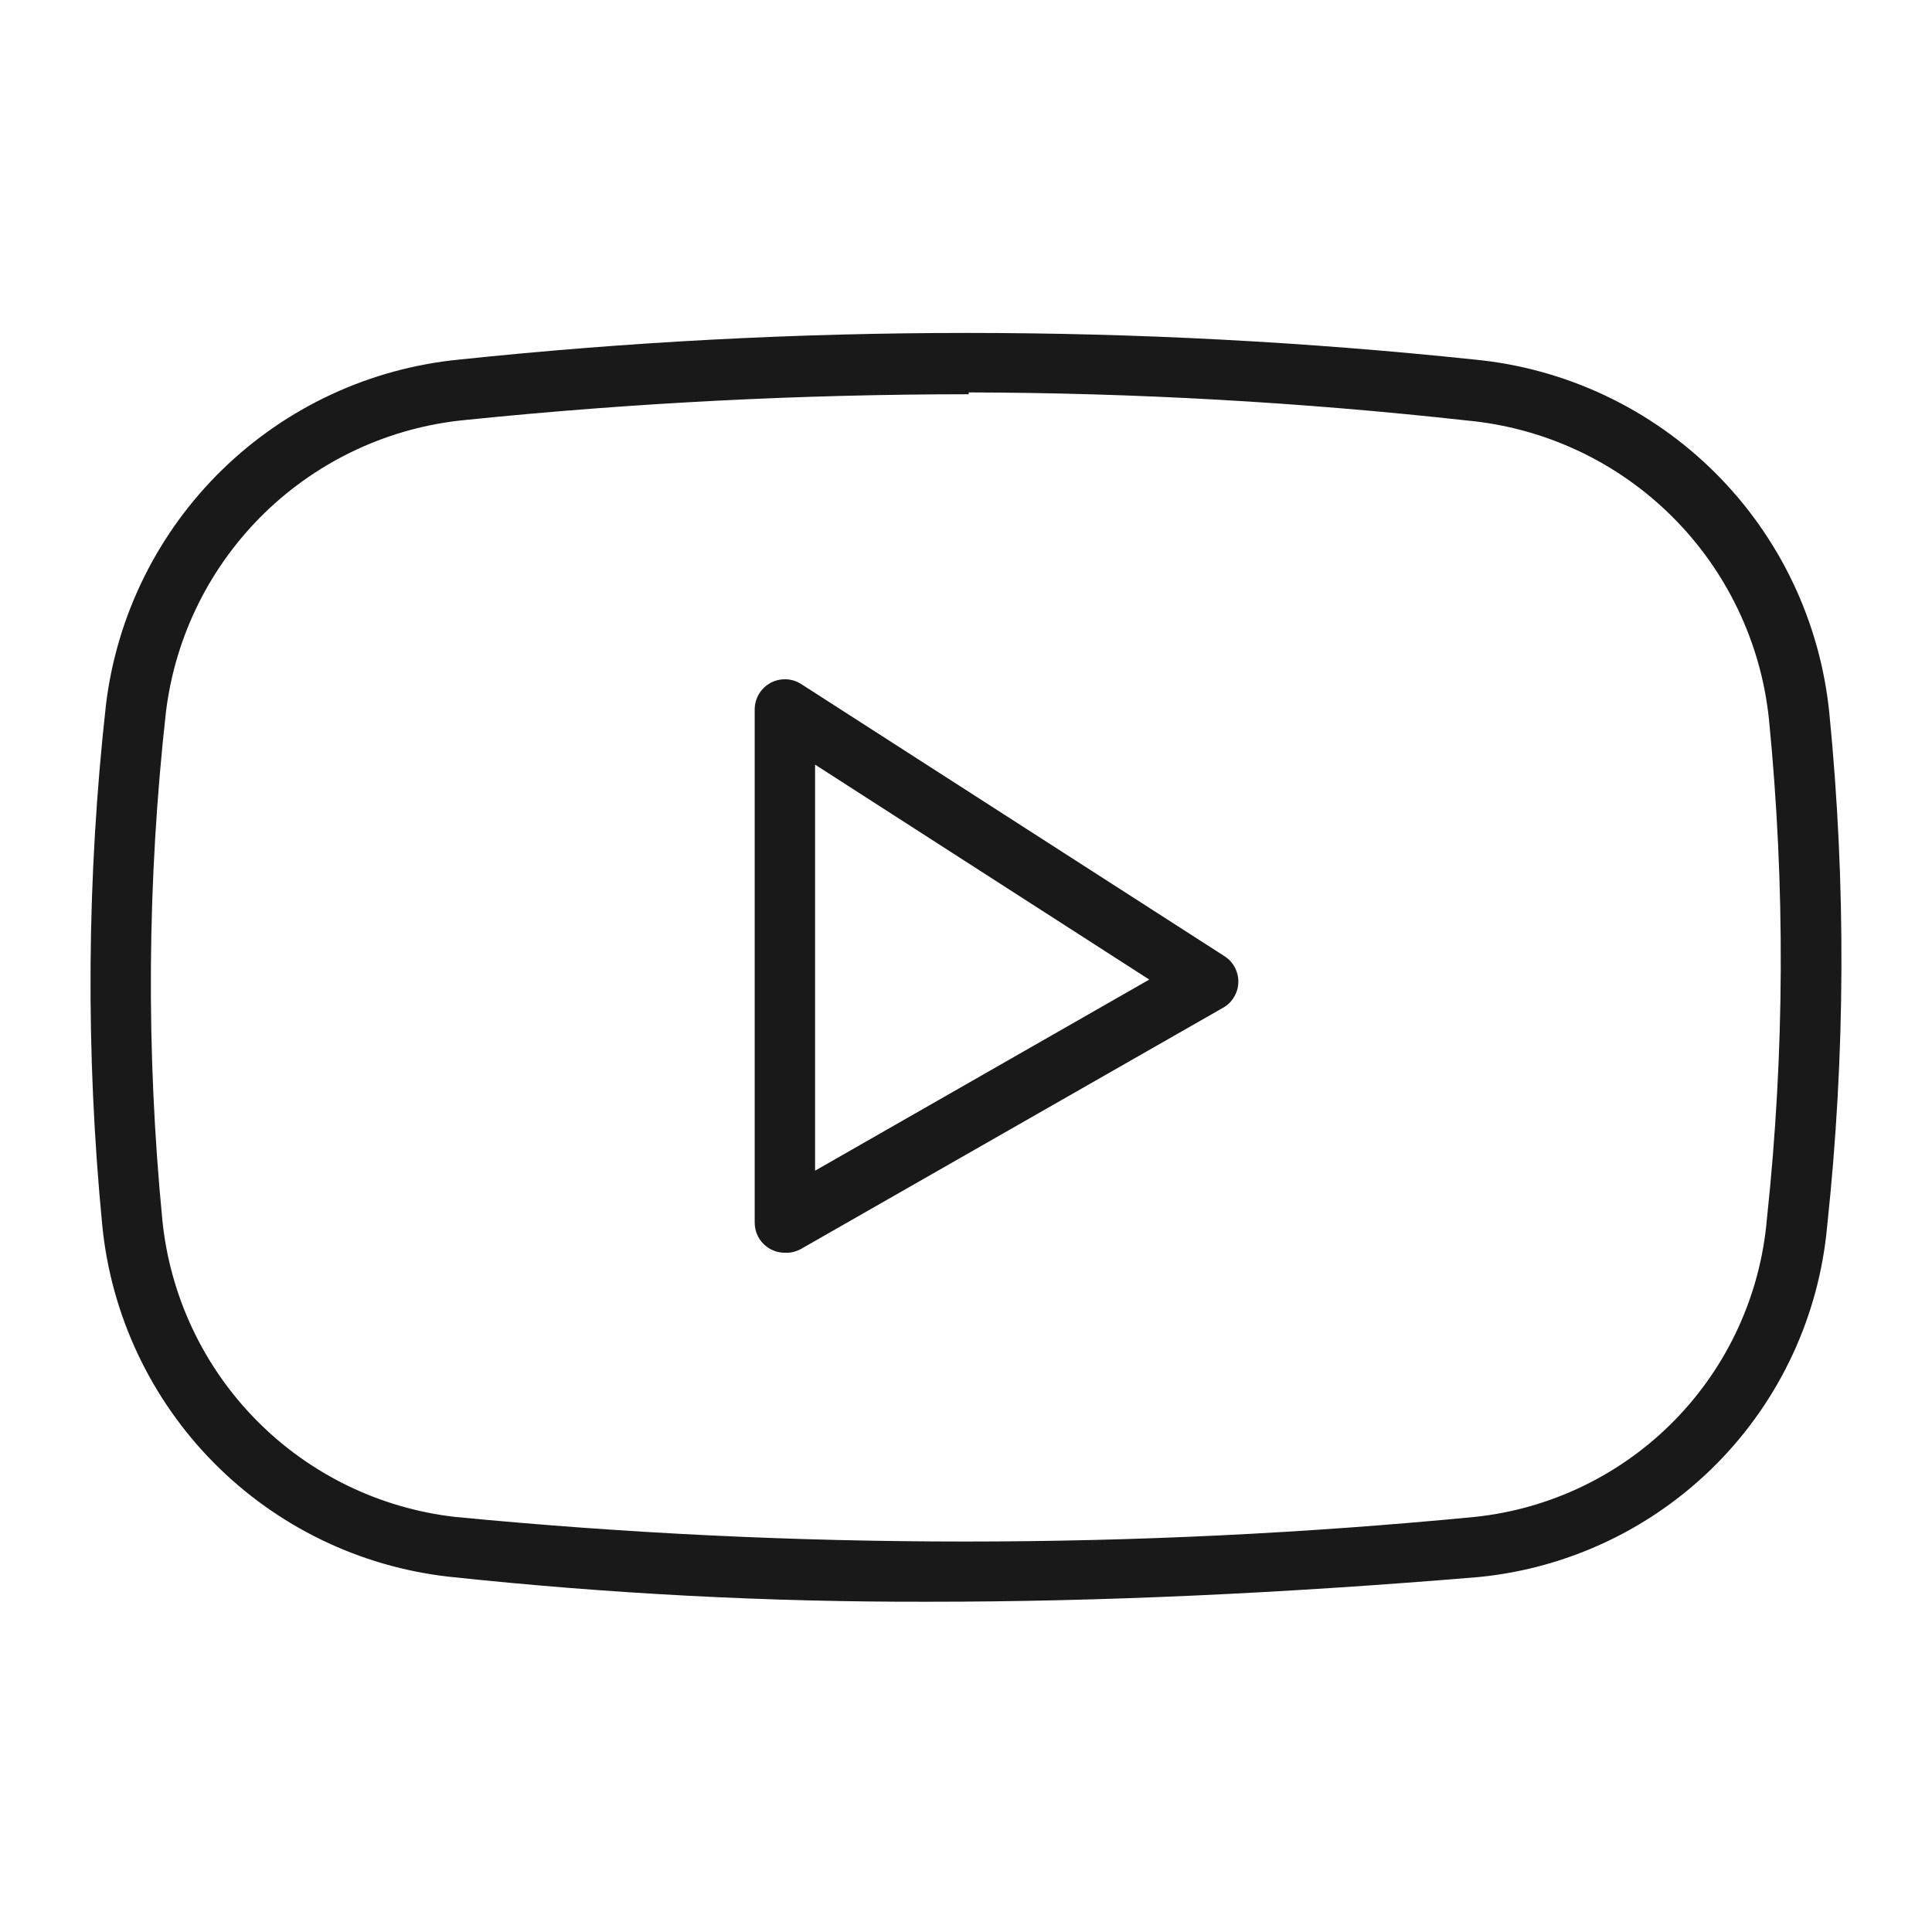
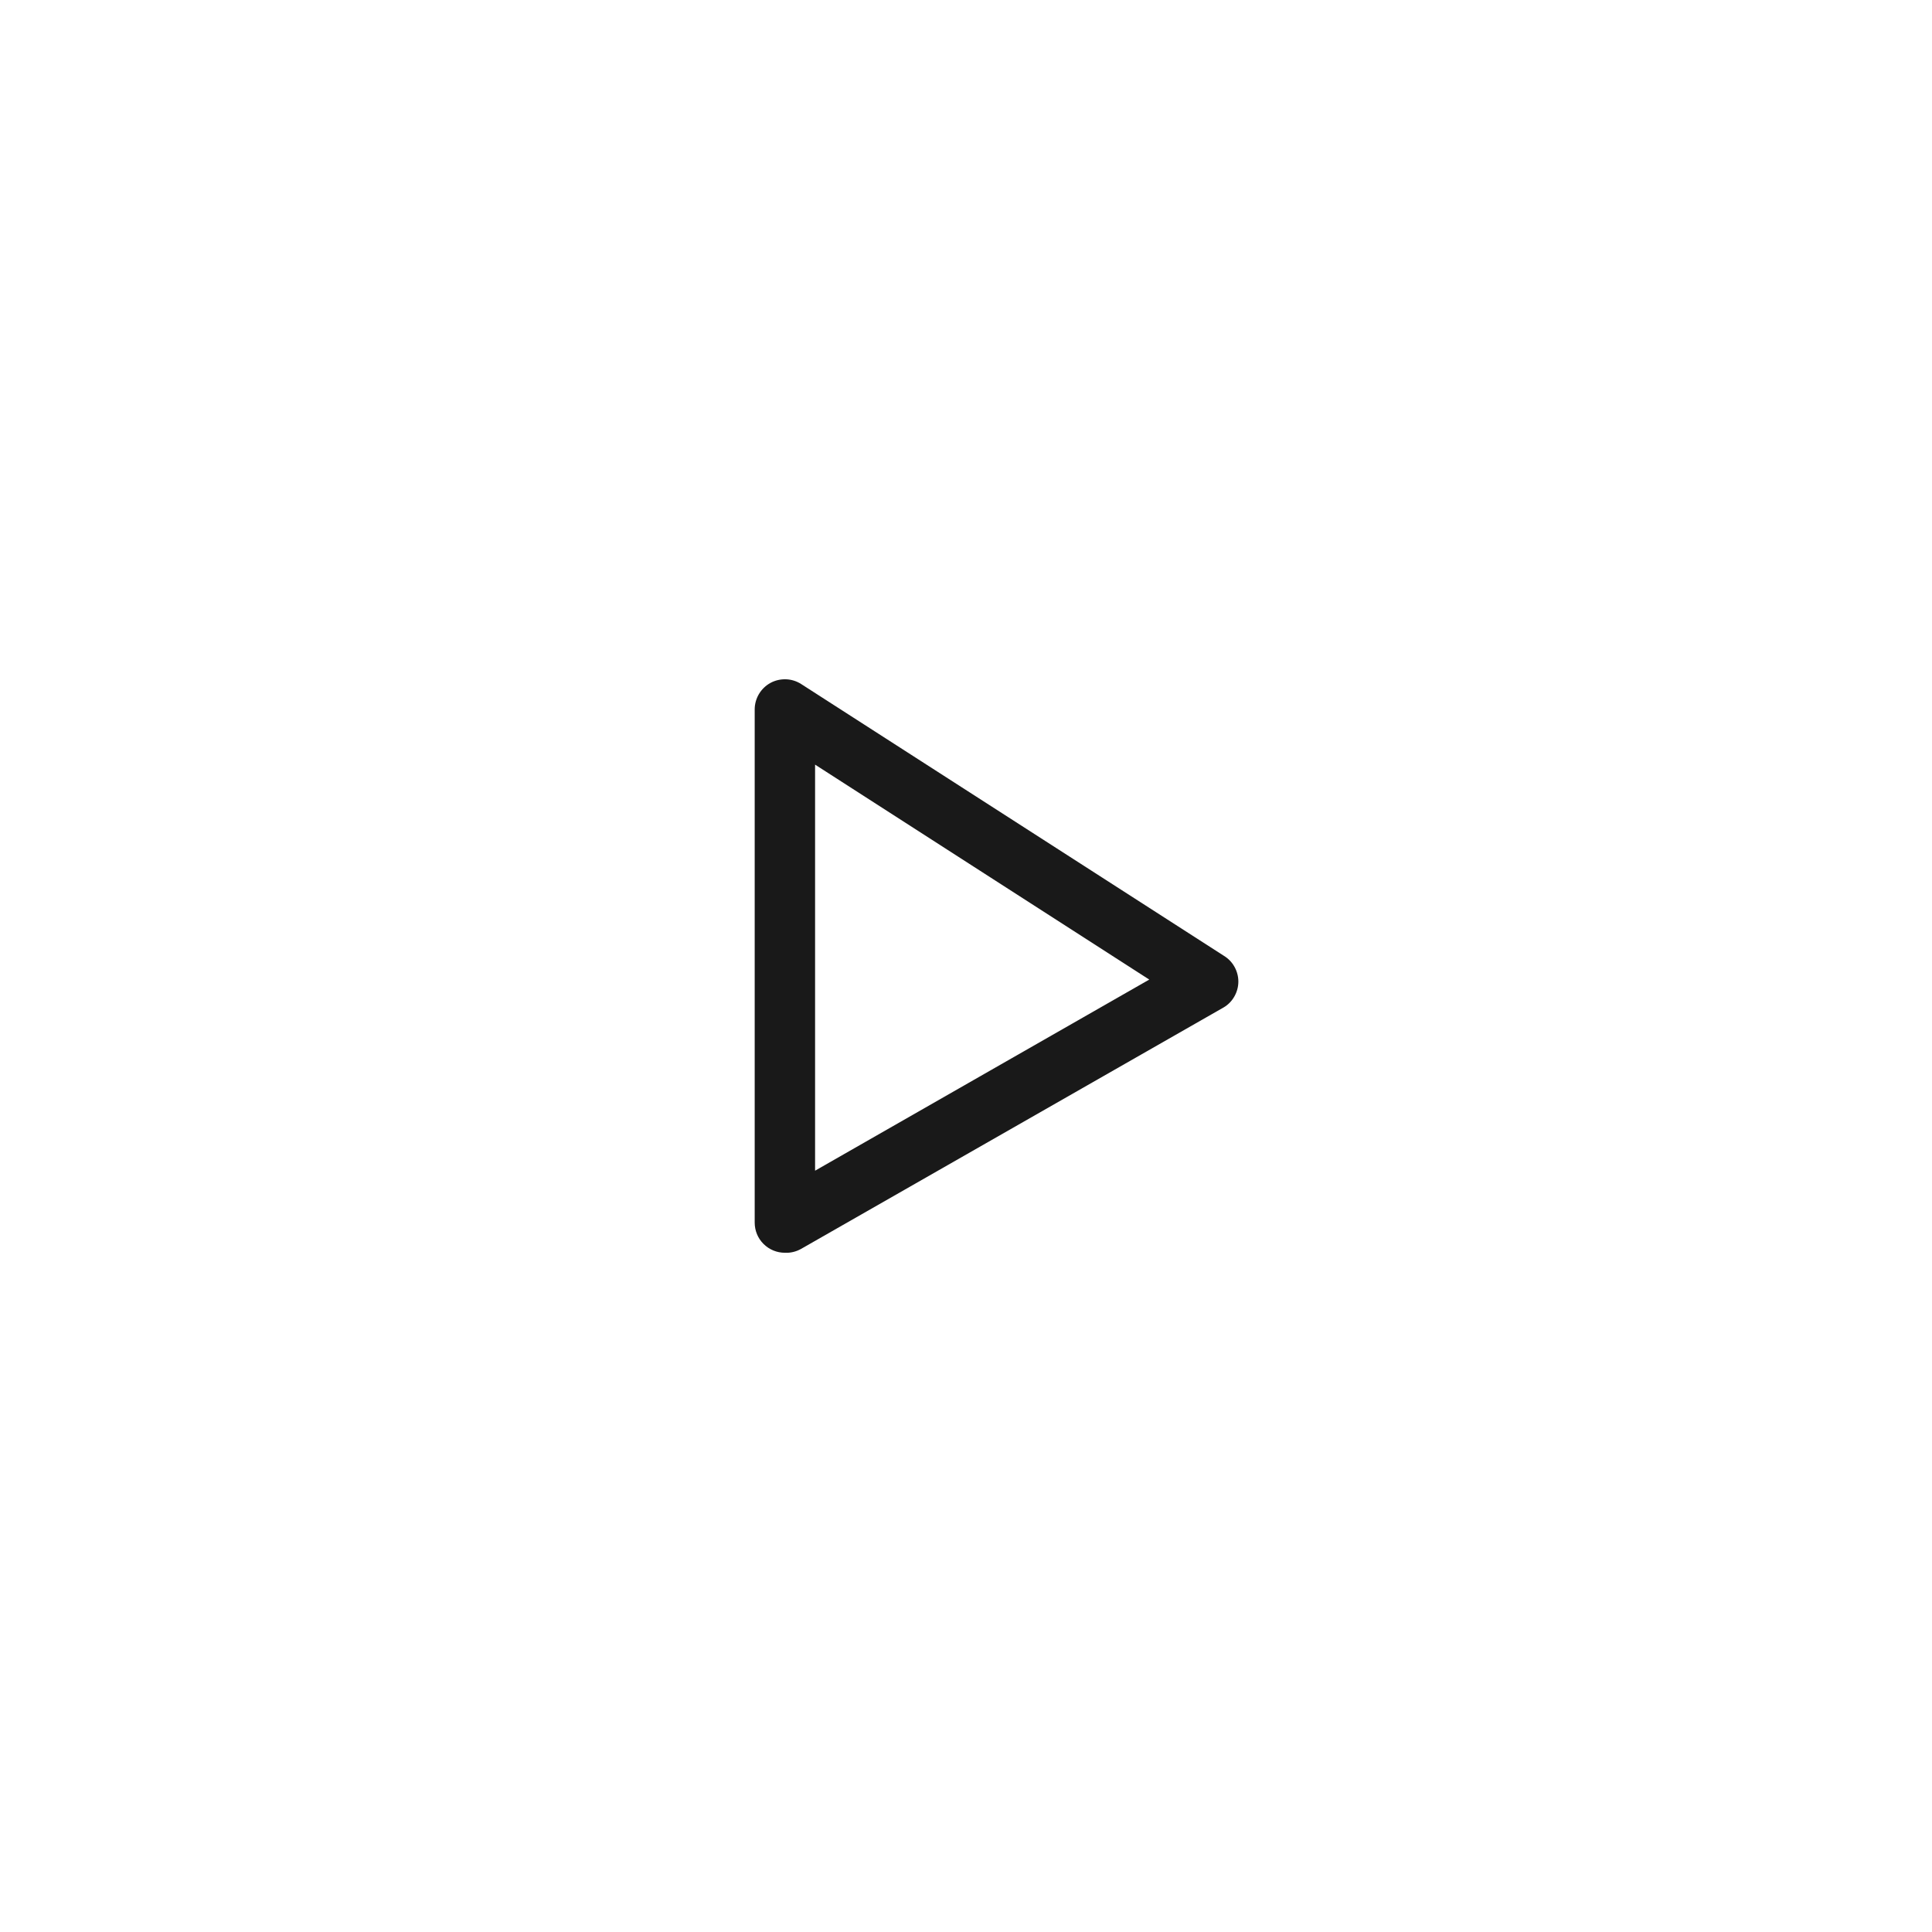
<svg xmlns="http://www.w3.org/2000/svg" width="35" height="35" viewBox="0 0 35 35" fill="none">
-   <path d="M16.844 29.017C13.932 29.025 11.022 28.873 8.127 28.563C6.513 28.38 5.011 27.651 3.87 26.496C2.729 25.34 2.017 23.829 1.854 22.214C1.548 19.07 1.57 15.903 1.92 12.764C2.116 11.148 2.859 9.648 4.024 8.511C5.19 7.374 6.709 6.669 8.329 6.513C14.437 5.871 20.596 5.871 26.704 6.513C28.354 6.67 29.899 7.396 31.073 8.566C32.247 9.736 32.978 11.278 33.141 12.928C33.445 16.011 33.432 19.117 33.102 22.198C32.958 23.828 32.249 25.356 31.098 26.519C29.946 27.682 28.425 28.407 26.797 28.569C23.199 28.869 19.912 29.017 16.844 29.017ZM17.549 7.142C14.508 7.143 11.469 7.298 8.444 7.607C7.072 7.736 5.786 8.329 4.797 9.289C3.809 10.249 3.178 11.517 3.008 12.884C2.665 15.949 2.643 19.041 2.942 22.11C3.081 23.475 3.682 24.753 4.645 25.729C5.609 26.706 6.878 27.324 8.242 27.48C14.387 28.075 20.575 28.075 26.721 27.48C28.092 27.335 29.37 26.717 30.335 25.732C31.3 24.747 31.892 23.457 32.009 22.083C32.331 19.077 32.344 16.046 32.047 13.037C31.904 11.641 31.28 10.337 30.283 9.349C29.286 8.36 27.976 7.749 26.578 7.618C23.58 7.286 20.566 7.116 17.549 7.109V7.142Z" fill="black" fill-opacity="0.9" />
  <path d="M14.219 22.695C14.074 22.695 13.935 22.638 13.832 22.535C13.729 22.433 13.672 22.294 13.672 22.148V12.852C13.672 12.754 13.699 12.657 13.749 12.573C13.799 12.489 13.871 12.419 13.957 12.372C14.043 12.325 14.14 12.303 14.238 12.306C14.336 12.309 14.431 12.339 14.514 12.392L22.17 17.314C22.251 17.363 22.317 17.431 22.363 17.513C22.409 17.595 22.434 17.688 22.434 17.782C22.434 17.876 22.409 17.968 22.363 18.05C22.317 18.132 22.251 18.201 22.17 18.249L14.514 22.624C14.424 22.675 14.322 22.7 14.219 22.695ZM14.766 13.852V21.208L20.82 17.746L14.766 13.852Z" fill="black" fill-opacity="0.9" />
</svg>